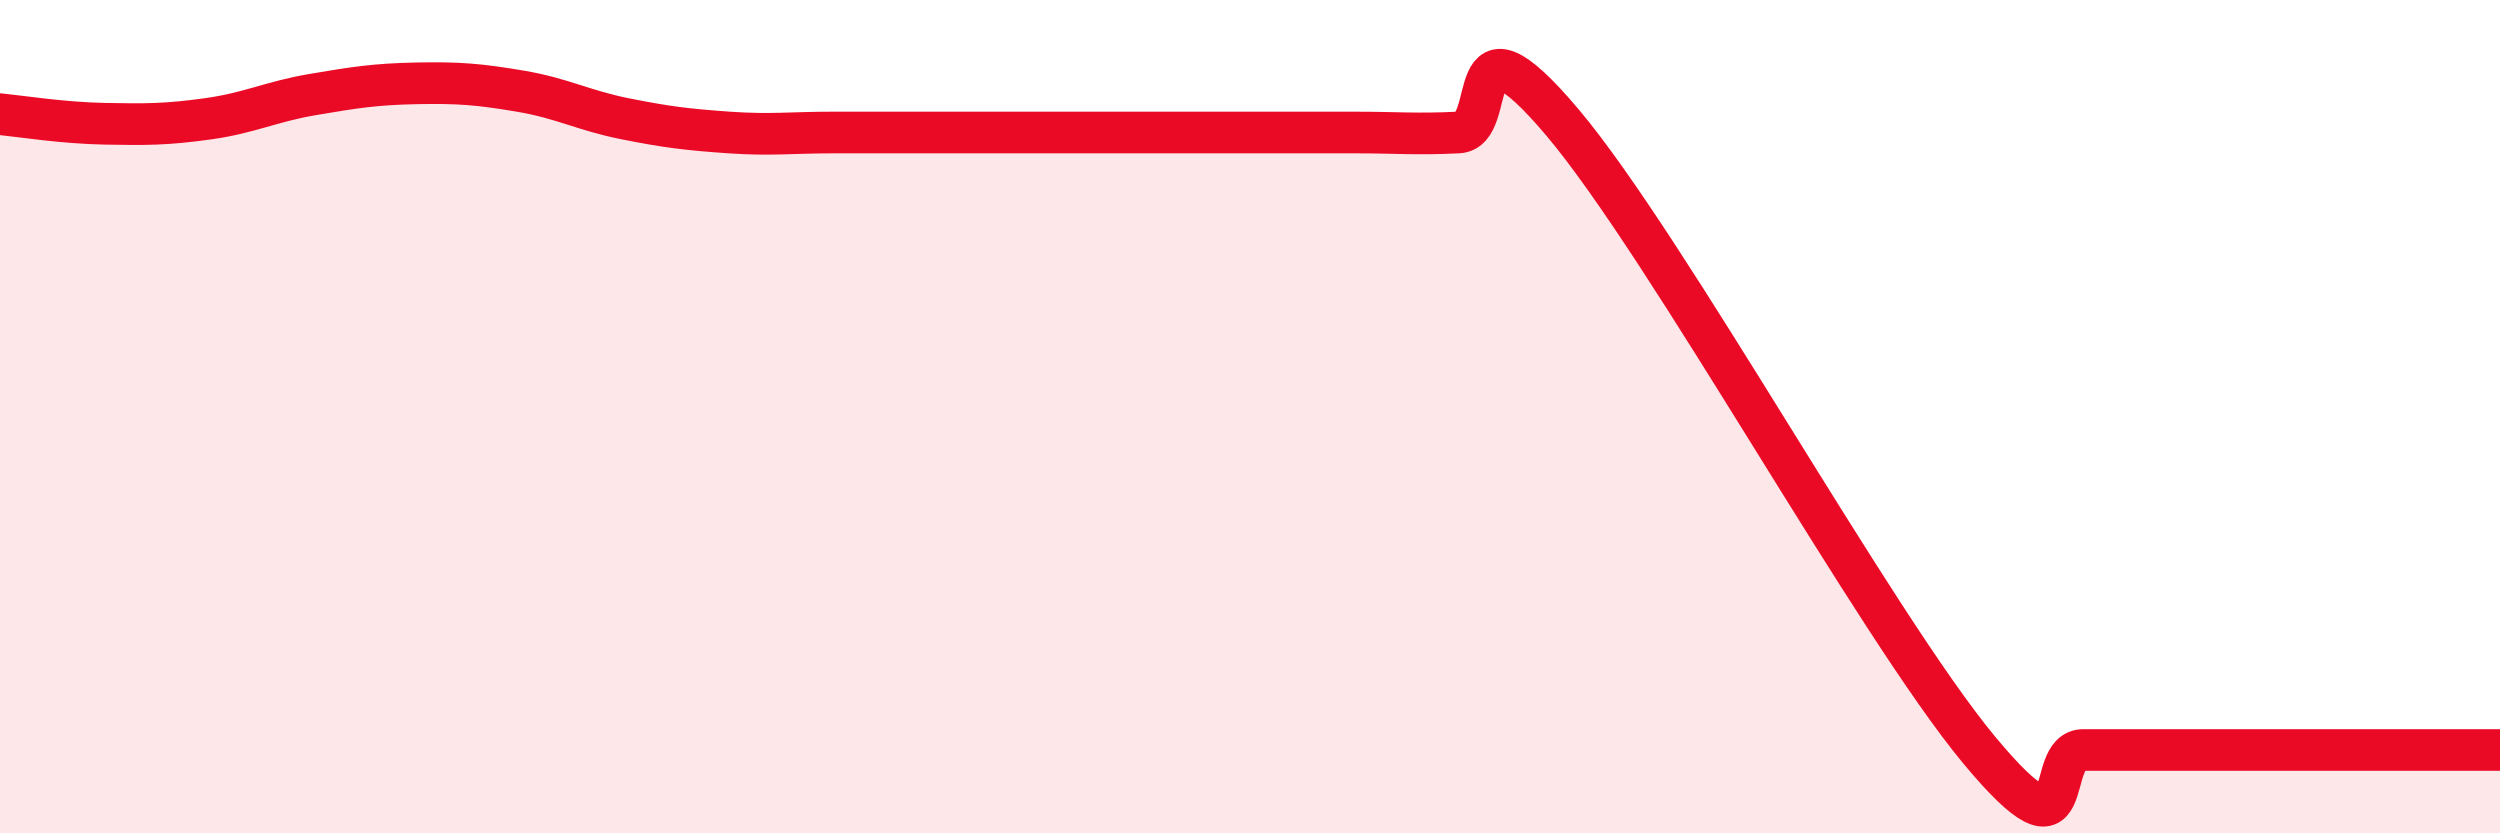
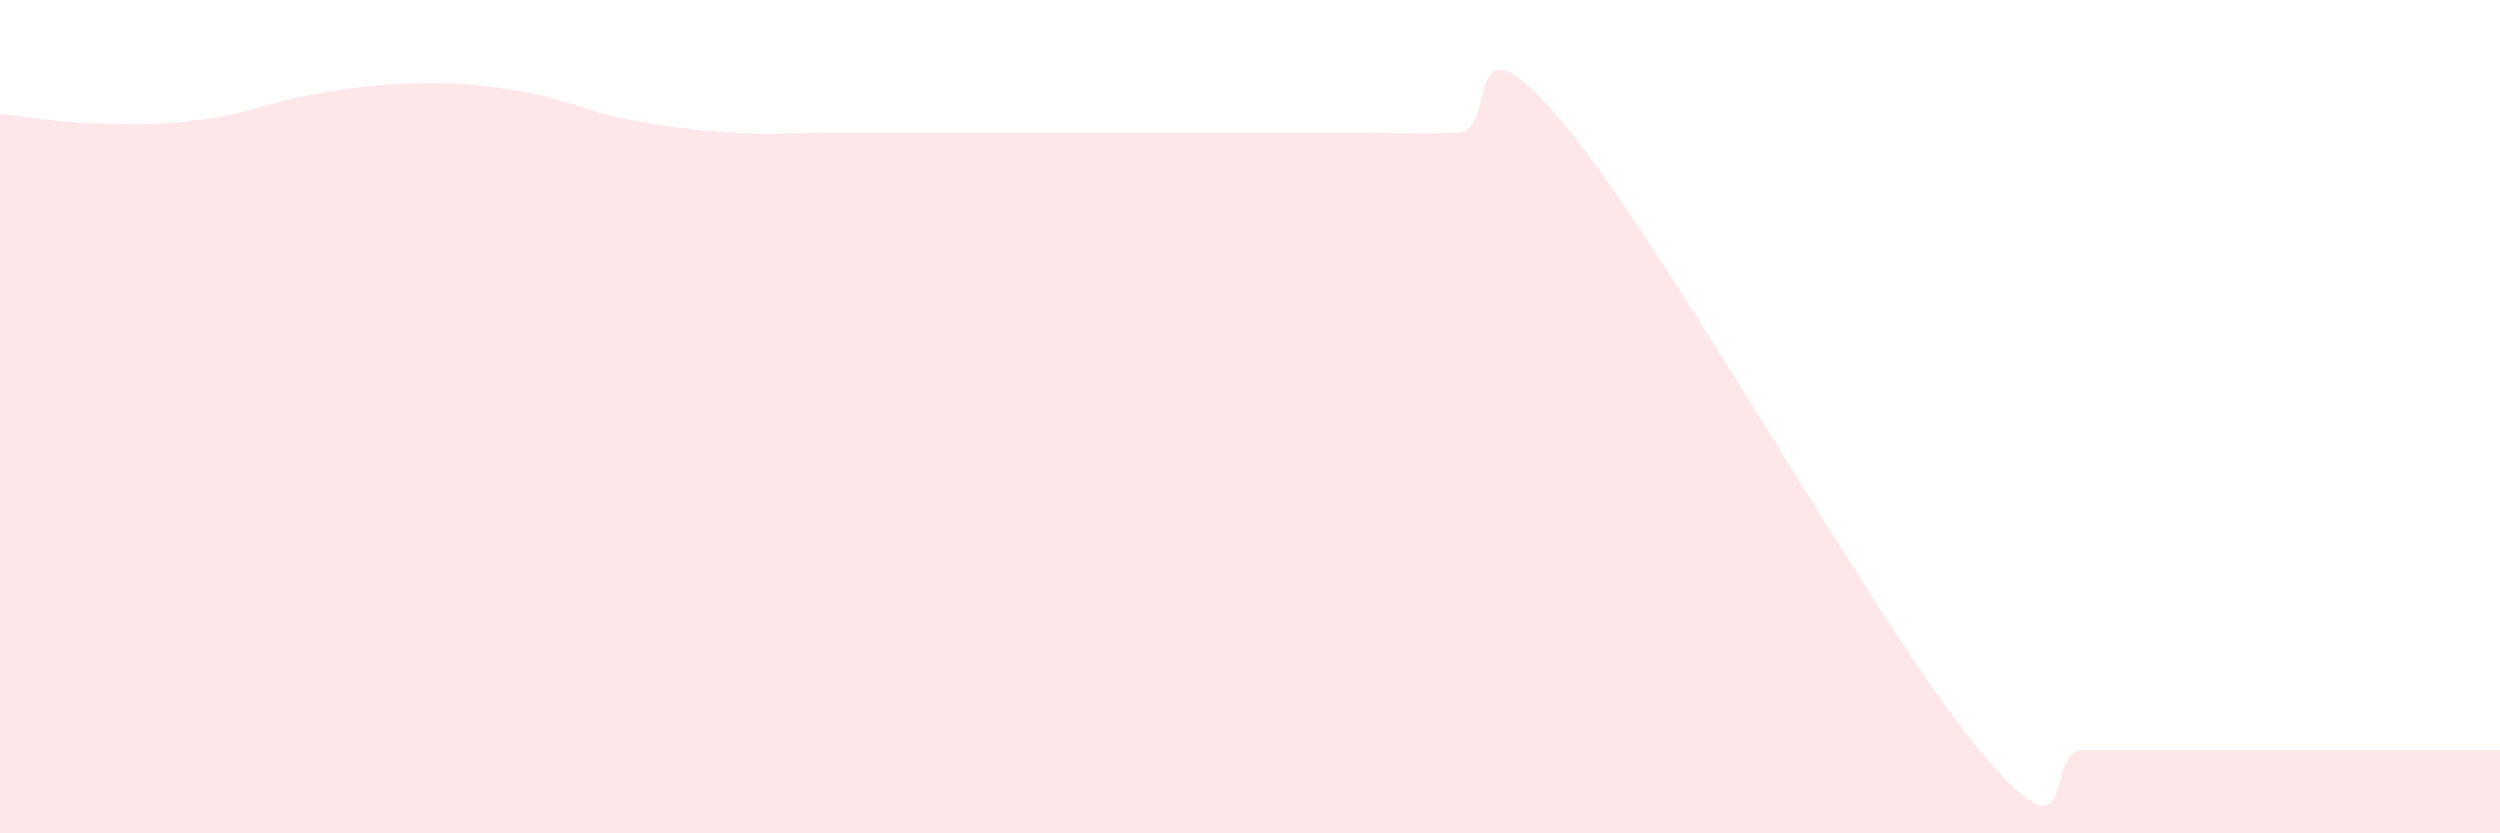
<svg xmlns="http://www.w3.org/2000/svg" width="60" height="20" viewBox="0 0 60 20">
  <path d="M 0,2.74 C 0.5,2.79 1.5,2.95 2.5,2.97 C 3.5,2.99 4,2.99 5,2.85 C 6,2.71 6.5,2.44 7.5,2.27 C 8.5,2.1 9,2.02 10,2 C 11,1.98 11.5,2.02 12.5,2.19 C 13.5,2.36 14,2.65 15,2.85 C 16,3.05 16.5,3.11 17.5,3.18 C 18.5,3.25 19,3.18 20,3.18 C 21,3.18 21.5,3.18 22.5,3.18 C 23.5,3.18 24,3.18 25,3.18 C 26,3.18 26.5,3.18 27.5,3.18 C 28.5,3.18 29,3.18 30,3.18 C 31,3.18 31.5,3.18 32.5,3.18 C 33.5,3.18 34,3.23 35,3.18 C 36,3.13 35,-0.02 37.5,2.94 C 40,5.9 45,14.99 47.5,18 C 50,21.01 49,18 50,18 C 51,18 51.5,18 52.5,18 C 53.5,18 54,18 55,18 C 56,18 56.5,18 57.5,18 C 58.5,18 59.5,18 60,18L60 20L0 20Z" fill="#EB0A25" opacity="0.1" stroke-linecap="round" stroke-linejoin="round" />
-   <path d="M 0,2.74 C 0.5,2.79 1.5,2.95 2.5,2.97 C 3.5,2.99 4,2.99 5,2.85 C 6,2.71 6.5,2.44 7.5,2.27 C 8.5,2.1 9,2.02 10,2 C 11,1.98 11.5,2.02 12.5,2.19 C 13.5,2.36 14,2.65 15,2.85 C 16,3.05 16.5,3.11 17.5,3.18 C 18.5,3.25 19,3.18 20,3.18 C 21,3.18 21.5,3.18 22.5,3.18 C 23.5,3.18 24,3.18 25,3.18 C 26,3.18 26.5,3.18 27.5,3.18 C 28.5,3.18 29,3.18 30,3.18 C 31,3.18 31.5,3.18 32.5,3.18 C 33.5,3.18 34,3.23 35,3.18 C 36,3.13 35,-0.02 37.5,2.94 C 40,5.9 45,14.99 47.5,18 C 50,21.01 49,18 50,18 C 51,18 51.5,18 52.5,18 C 53.5,18 54,18 55,18 C 56,18 56.5,18 57.5,18 C 58.5,18 59.5,18 60,18" stroke="#EB0A25" stroke-width="1" fill="none" stroke-linecap="round" stroke-linejoin="round" />
</svg>